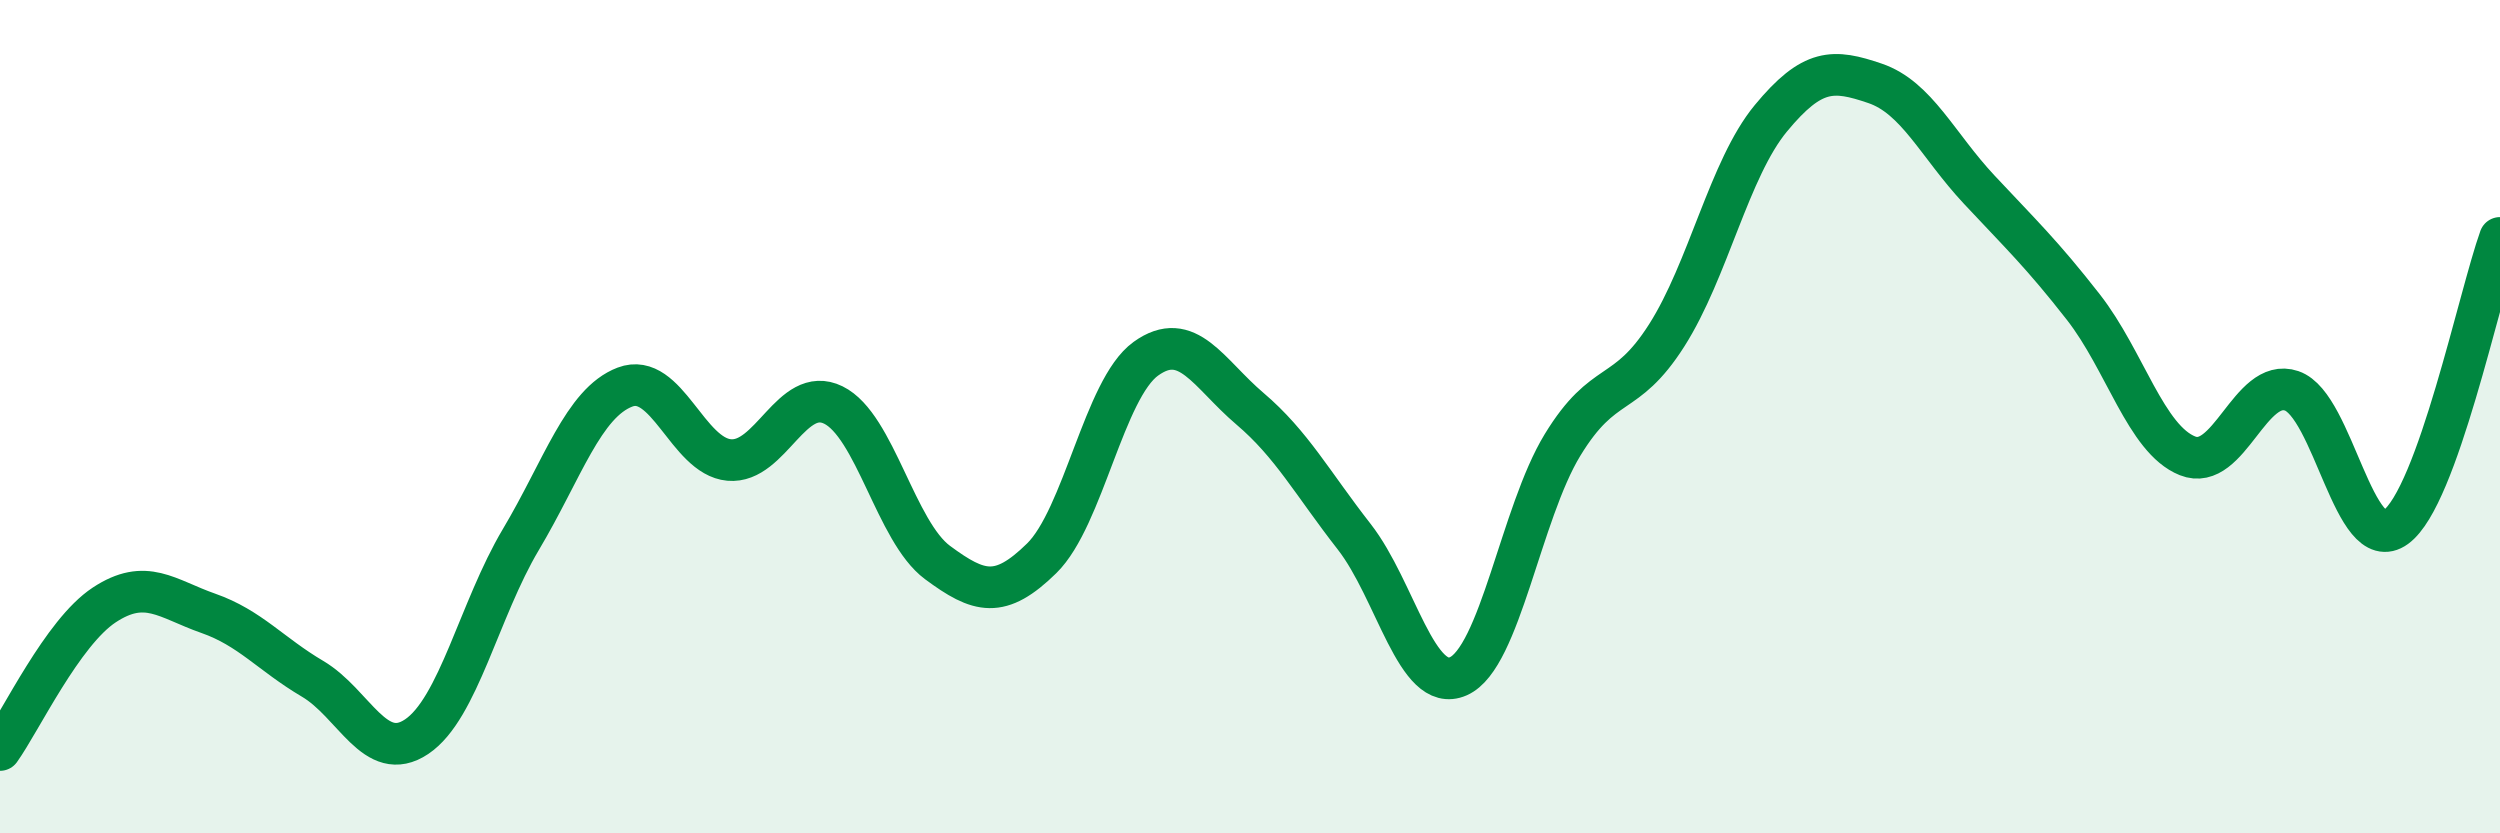
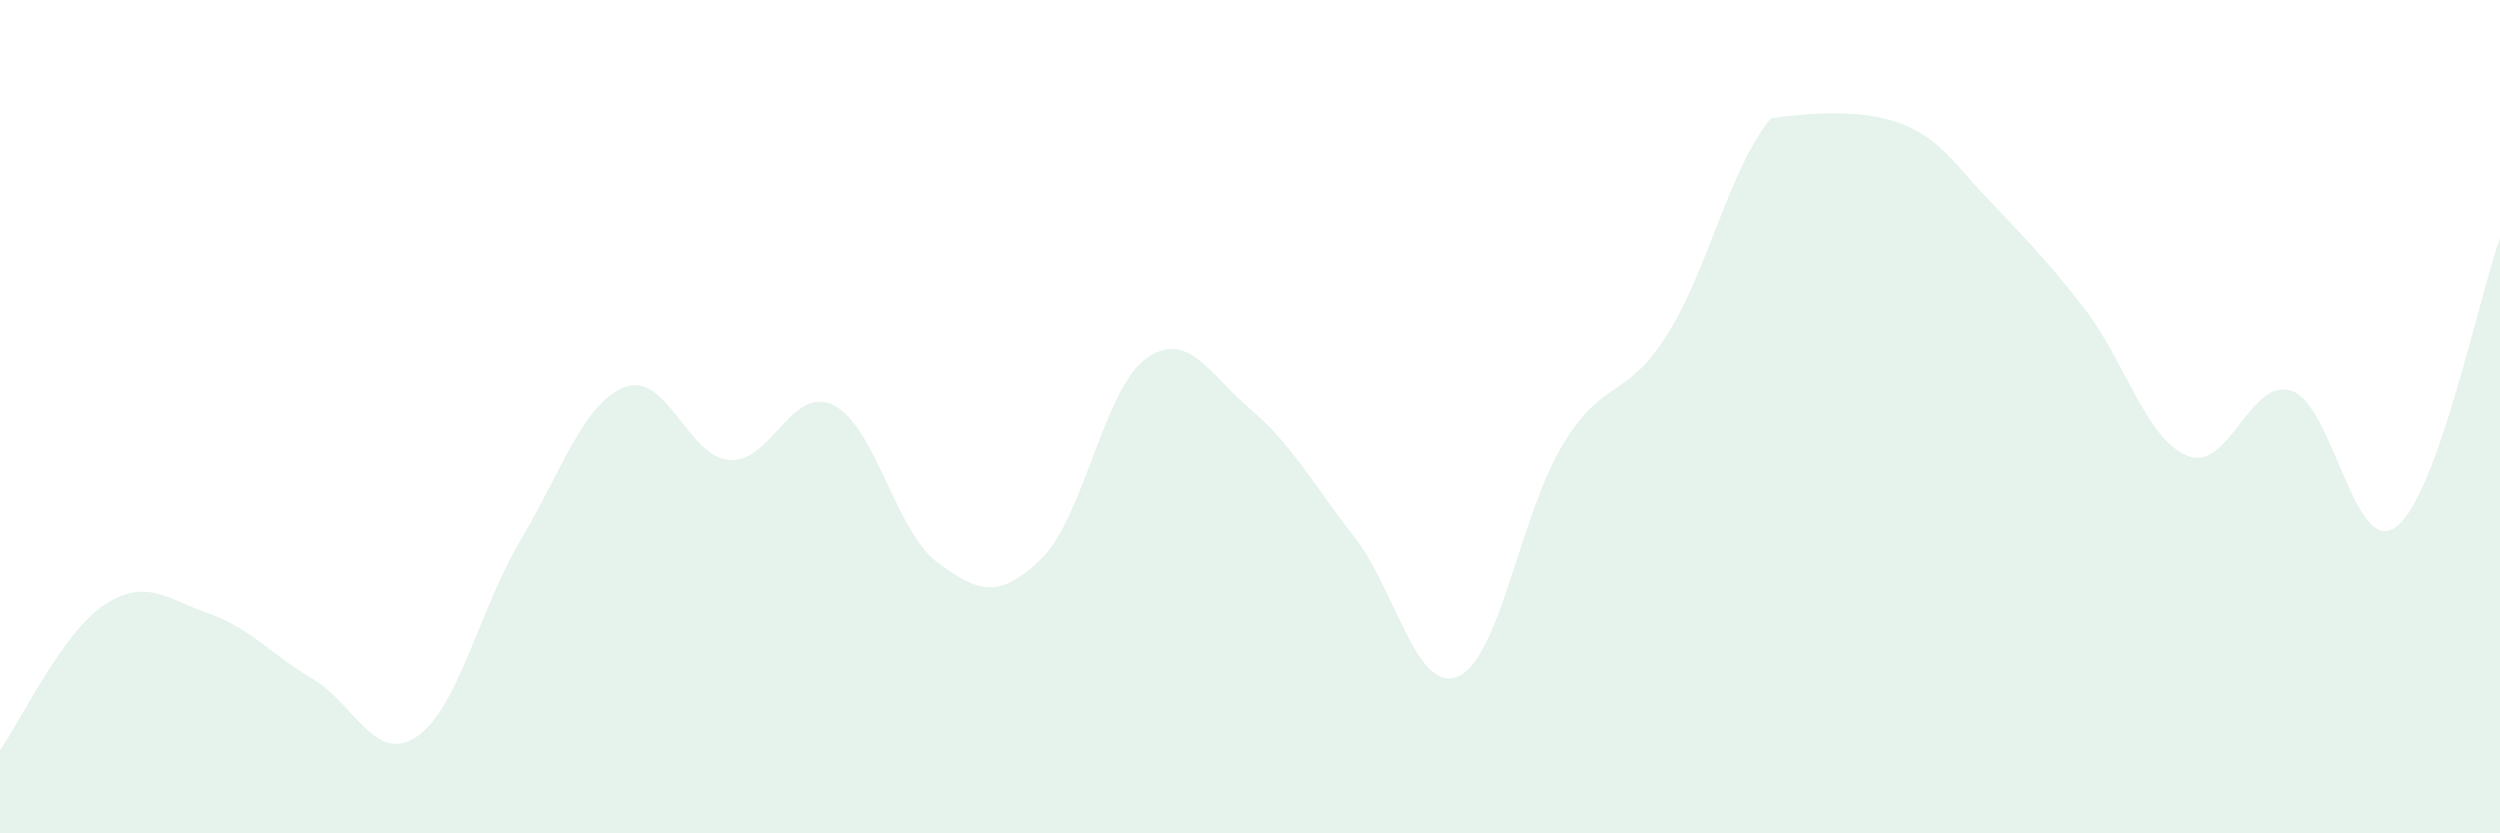
<svg xmlns="http://www.w3.org/2000/svg" width="60" height="20" viewBox="0 0 60 20">
-   <path d="M 0,18 C 0.5,17.3 1.5,15.18 2.5,14.52 C 3.5,13.86 4,14.37 5,14.72 C 6,15.07 6.5,15.7 7.5,16.29 C 8.5,16.88 9,18.35 10,17.68 C 11,17.01 11.5,14.63 12.5,12.95 C 13.5,11.27 14,9.67 15,9.29 C 16,8.91 16.5,10.95 17.5,11.04 C 18.5,11.13 19,9.23 20,9.72 C 21,10.21 21.5,12.76 22.5,13.5 C 23.5,14.24 24,14.38 25,13.4 C 26,12.42 26.5,9.33 27.5,8.61 C 28.5,7.89 29,8.96 30,9.81 C 31,10.66 31.5,11.6 32.5,12.88 C 33.5,14.16 34,16.67 35,16.23 C 36,15.79 36.5,12.32 37.5,10.68 C 38.5,9.04 39,9.62 40,8.05 C 41,6.48 41.5,4.05 42.5,2.84 C 43.5,1.63 44,1.66 45,2 C 46,2.34 46.5,3.48 47.5,4.55 C 48.5,5.62 49,6.09 50,7.37 C 51,8.65 51.5,10.54 52.5,10.94 C 53.5,11.34 54,9.04 55,9.38 C 56,9.72 56.5,13.38 57.5,12.65 C 58.5,11.92 59.5,7.1 60,5.71L60 20L0 20Z" fill="#008740" opacity="0.1" stroke-linecap="round" stroke-linejoin="round" />
-   <path d="M 0,18 C 0.5,17.3 1.5,15.18 2.5,14.52 C 3.5,13.86 4,14.37 5,14.72 C 6,15.07 6.5,15.7 7.5,16.29 C 8.5,16.88 9,18.35 10,17.68 C 11,17.01 11.5,14.63 12.5,12.95 C 13.5,11.27 14,9.67 15,9.29 C 16,8.91 16.5,10.95 17.5,11.04 C 18.5,11.13 19,9.23 20,9.72 C 21,10.21 21.5,12.76 22.5,13.5 C 23.5,14.24 24,14.38 25,13.4 C 26,12.42 26.5,9.33 27.5,8.61 C 28.5,7.89 29,8.96 30,9.81 C 31,10.66 31.5,11.6 32.5,12.88 C 33.5,14.16 34,16.67 35,16.23 C 36,15.79 36.5,12.32 37.5,10.68 C 38.5,9.04 39,9.62 40,8.05 C 41,6.48 41.5,4.05 42.5,2.84 C 43.5,1.63 44,1.66 45,2 C 46,2.34 46.5,3.48 47.5,4.55 C 48.5,5.62 49,6.09 50,7.37 C 51,8.65 51.5,10.54 52.5,10.94 C 53.5,11.34 54,9.04 55,9.38 C 56,9.72 56.5,13.38 57.5,12.65 C 58.5,11.92 59.5,7.1 60,5.71" stroke="#008740" stroke-width="1" fill="none" stroke-linecap="round" stroke-linejoin="round" />
+   <path d="M 0,18 C 0.5,17.3 1.5,15.18 2.5,14.52 C 3.5,13.86 4,14.37 5,14.72 C 6,15.07 6.5,15.7 7.5,16.29 C 8.5,16.88 9,18.35 10,17.68 C 11,17.01 11.5,14.63 12.5,12.95 C 13.5,11.27 14,9.67 15,9.29 C 16,8.91 16.5,10.95 17.5,11.04 C 18.5,11.13 19,9.23 20,9.72 C 21,10.21 21.5,12.76 22.5,13.5 C 23.5,14.24 24,14.38 25,13.4 C 26,12.42 26.5,9.33 27.5,8.61 C 28.5,7.89 29,8.96 30,9.81 C 31,10.66 31.5,11.6 32.5,12.88 C 33.5,14.16 34,16.67 35,16.23 C 36,15.79 36.5,12.32 37.5,10.68 C 38.5,9.04 39,9.62 40,8.05 C 41,6.48 41.5,4.05 42.5,2.84 C 46,2.34 46.5,3.48 47.5,4.55 C 48.5,5.62 49,6.09 50,7.37 C 51,8.65 51.5,10.54 52.5,10.94 C 53.5,11.34 54,9.04 55,9.38 C 56,9.72 56.5,13.38 57.5,12.65 C 58.5,11.92 59.5,7.1 60,5.71L60 20L0 20Z" fill="#008740" opacity="0.1" stroke-linecap="round" stroke-linejoin="round" />
</svg>